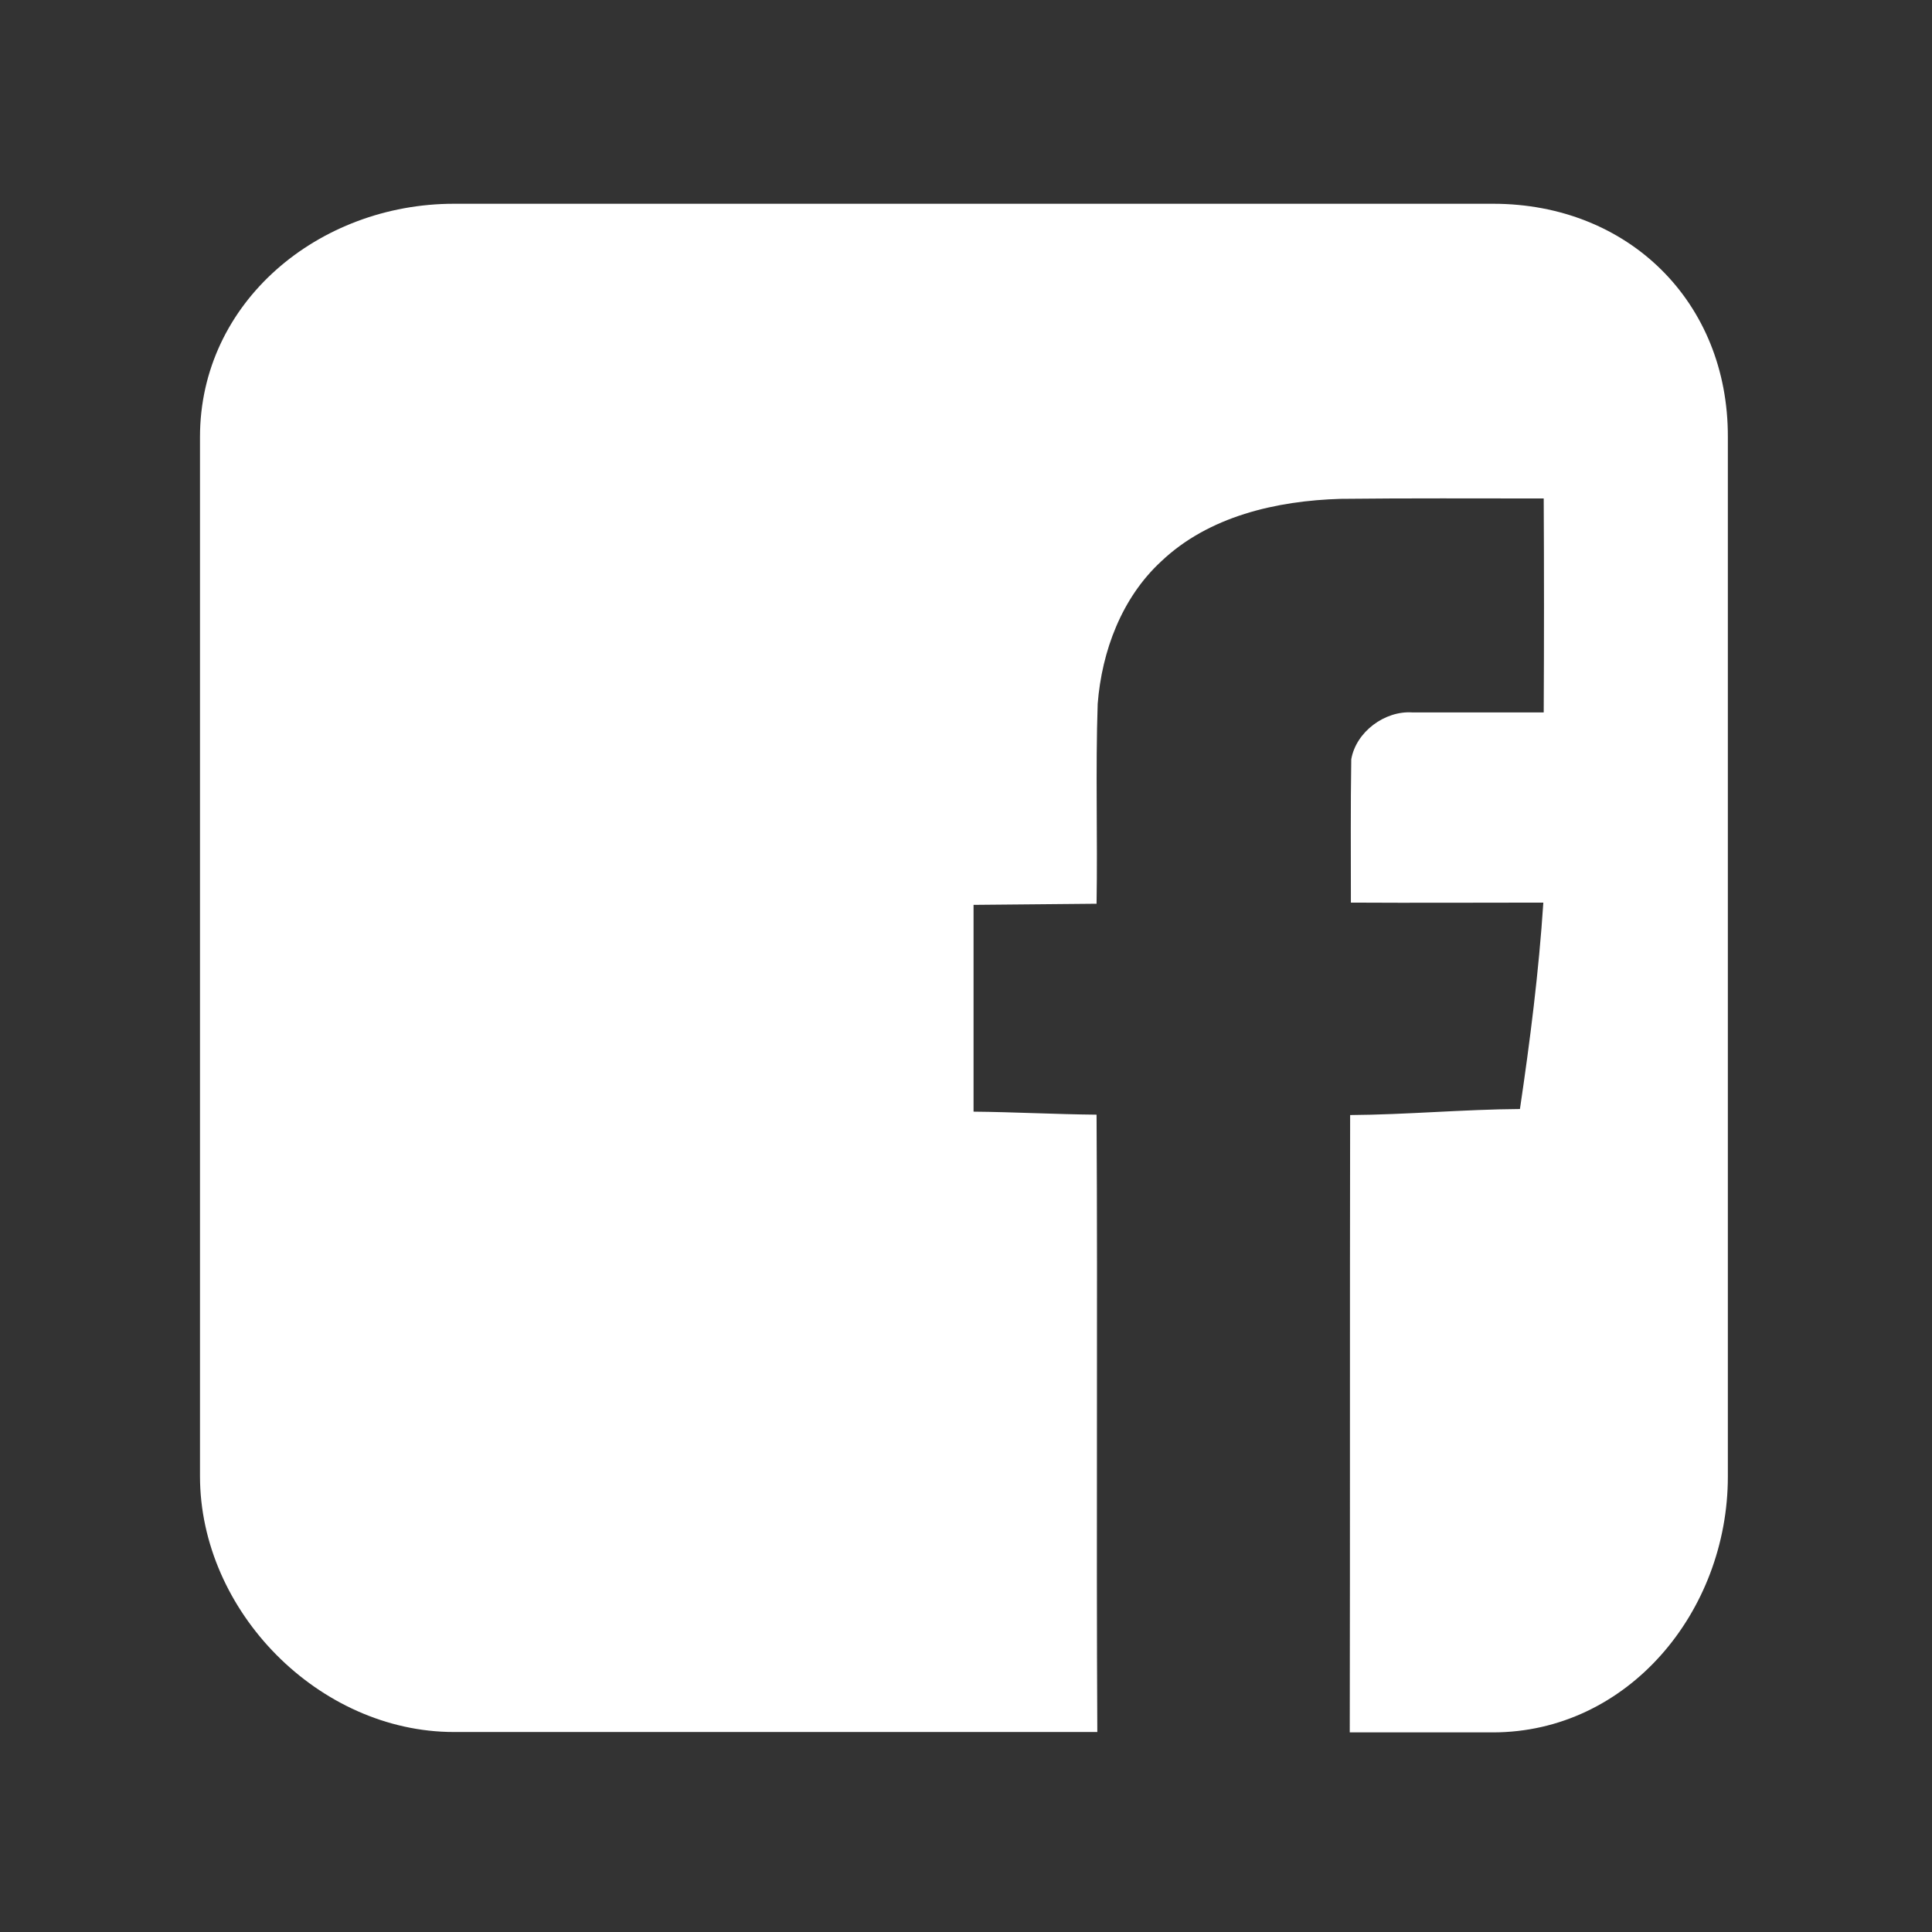
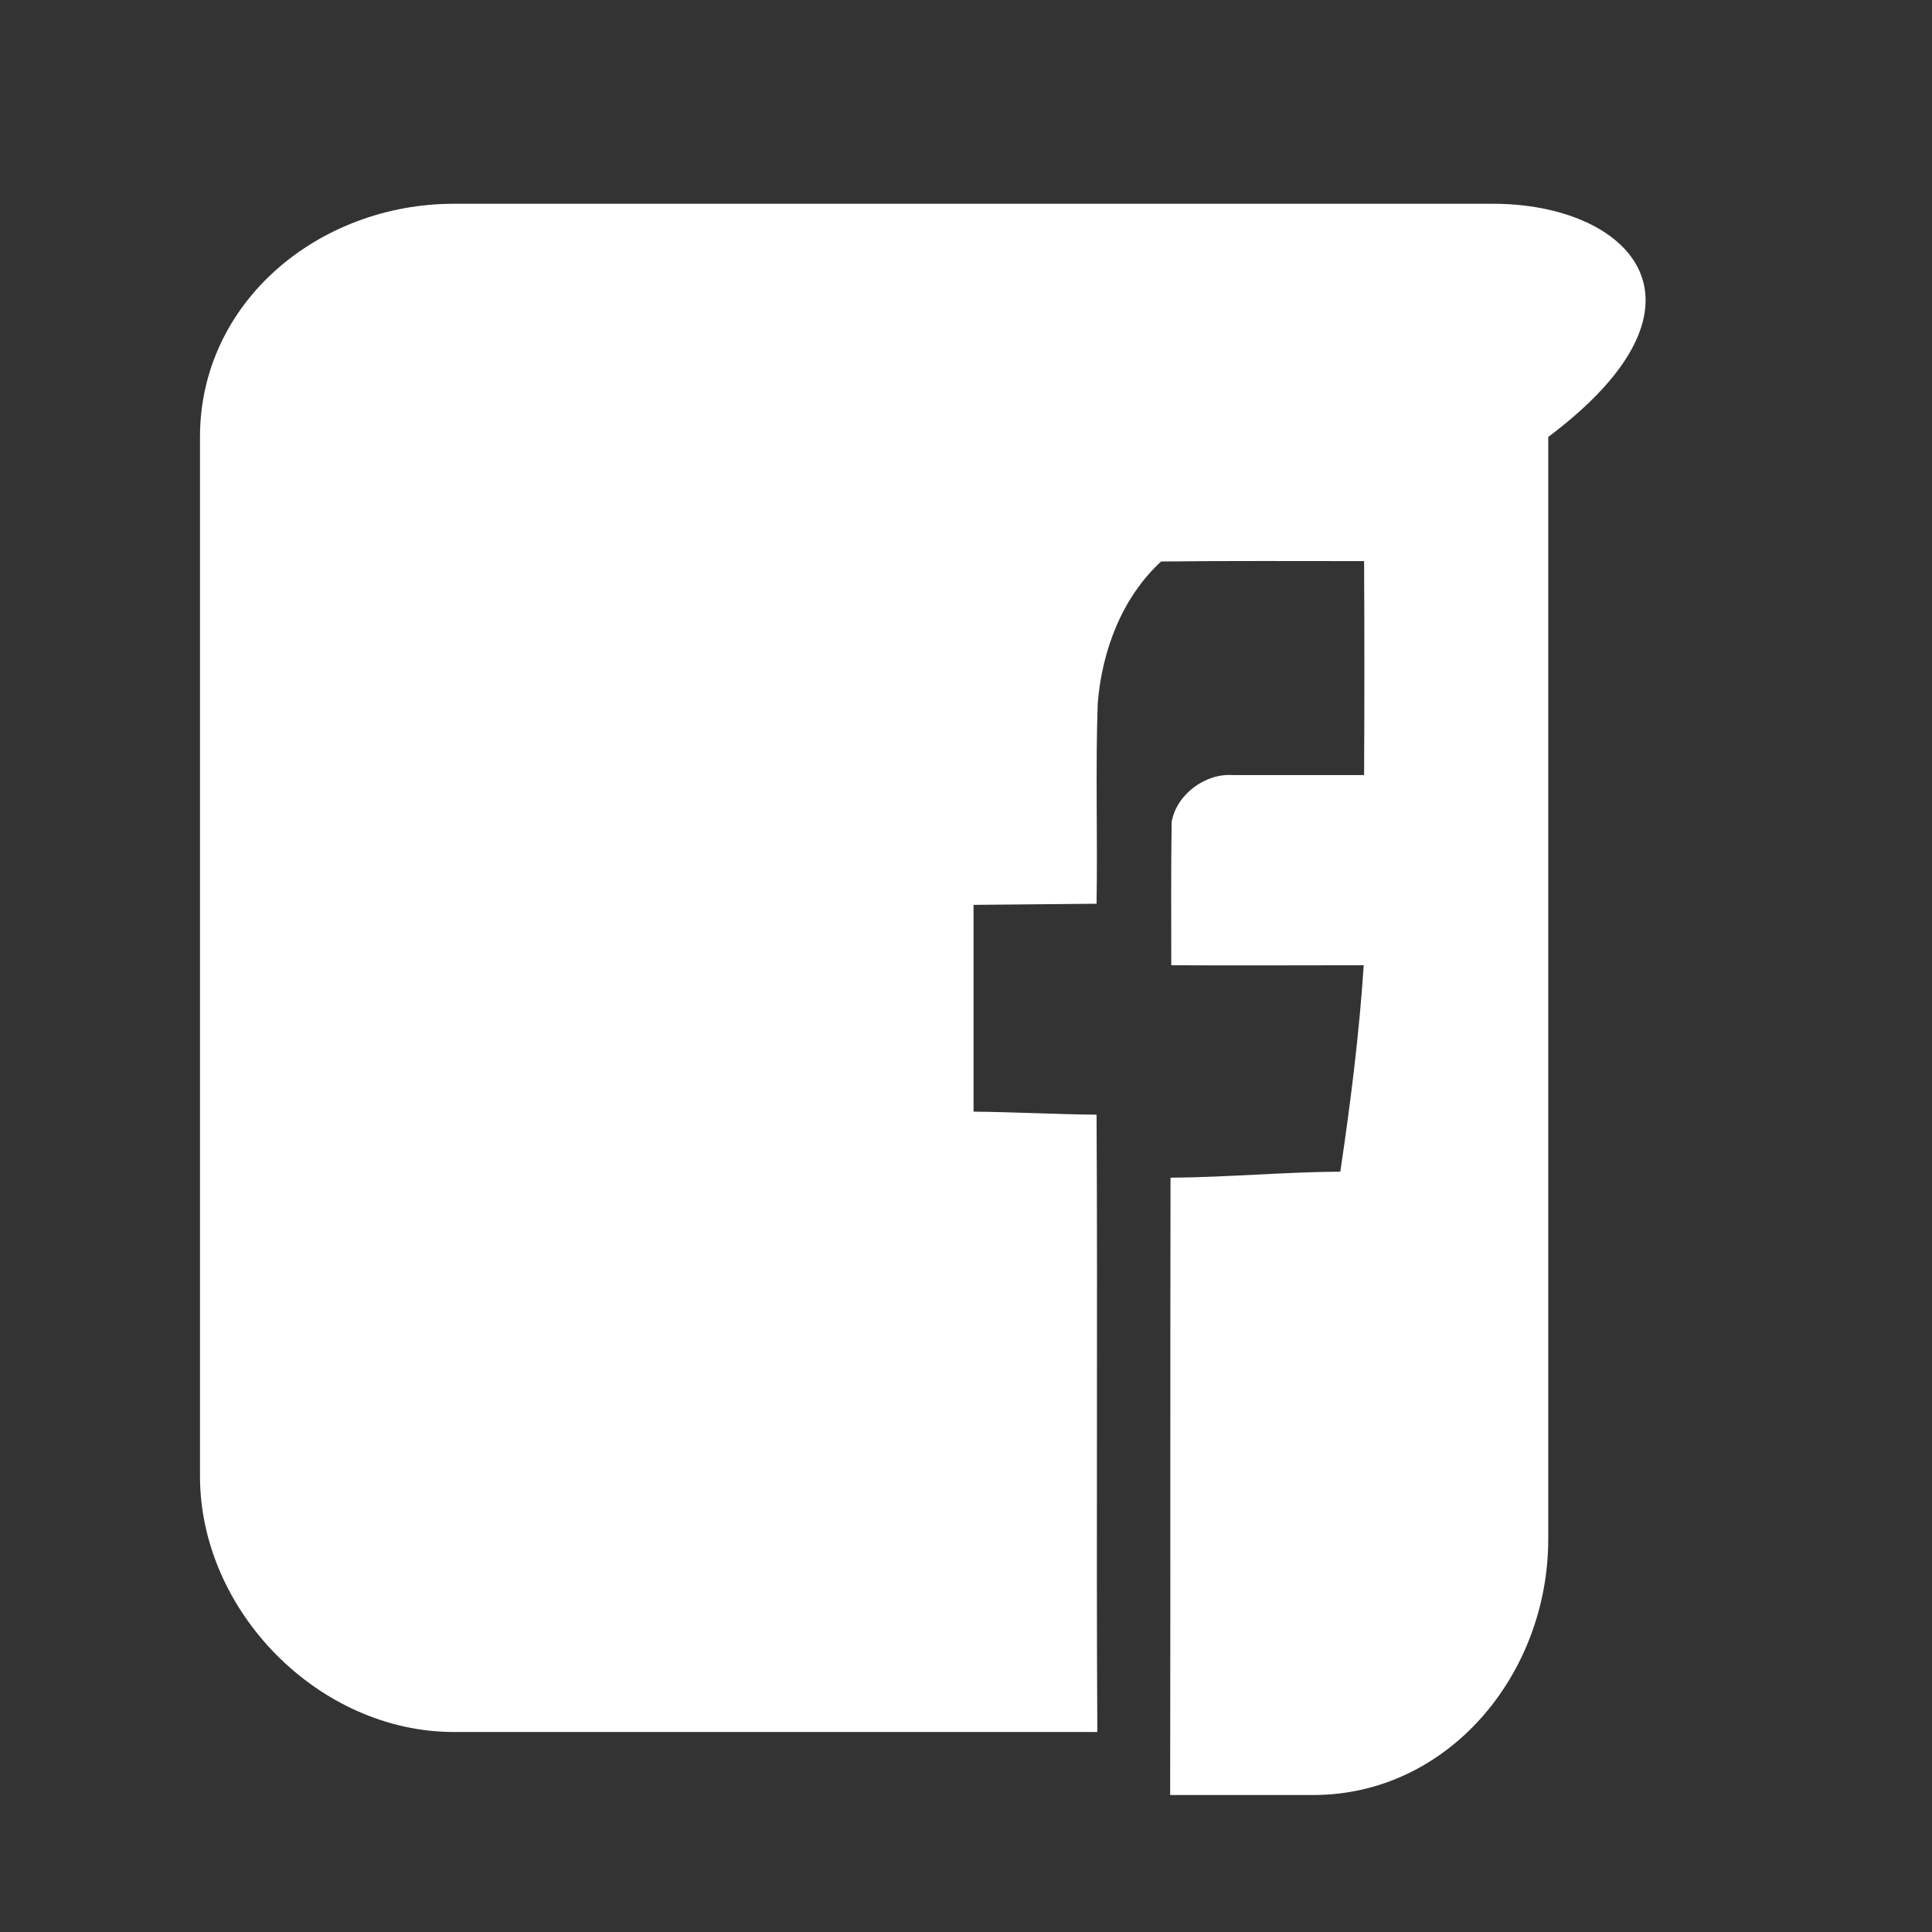
<svg xmlns="http://www.w3.org/2000/svg" version="1.1" id="Layer_1" x="0px" y="0px" viewBox="192 -192 512 512" style="enable-background:new 192 -192 512 512;" xml:space="preserve">
  <rect x="192" y="-192" width="512" height="512" fill="#333333" stroke="none" />
  <style type="text/css">
	.st0{fill:#FFFFFF;}
</style>
-   <path class="st0" d="M587.7-138H312.3c-35.8,0-67.3,26-67.3,61.8v275.4c0,35.8,31.5,67.8,67.3,67.8h170.5  c-0.3-53.1,0.1-112.2-0.2-163.6c-10.9-0.1-21.8-0.7-32.6-0.8c0-18.2,0-36.7,0-54.8c10.9-0.1,21.7-0.2,32.6-0.3  c0.3-17.7-0.3-35.4,0.3-53c1.1-14,6.4-28.1,16.8-37.7c12.6-12,30.6-16.1,47.6-16.6c17.9-0.2,35.8-0.1,53.8-0.1  c0.1,18.9,0.1,37.8,0,56.7c-11.6,0-23.2,0-34.8,0c-7.3-0.5-14.9,5.1-16.2,12.4c-0.2,12.7-0.1,25.3-0.1,38c17,0.1,34,0,51,0  c-1.2,18.3-3.5,36.5-6.2,54.7c-15,0.1-30,1.5-45,1.6c-0.1,51.3,0,110.5-0.1,163.6h37.9c35.8,0,62.3-32,62.3-67.8V-76.2  C650-112,623.5-138,587.7-138z" />
+   <path class="st0" d="M587.7-138H312.3c-35.8,0-67.3,26-67.3,61.8v275.4c0,35.8,31.5,67.8,67.3,67.8h170.5  c-0.3-53.1,0.1-112.2-0.2-163.6c-10.9-0.1-21.8-0.7-32.6-0.8c0-18.2,0-36.7,0-54.8c10.9-0.1,21.7-0.2,32.6-0.3  c0.3-17.7-0.3-35.4,0.3-53c1.1-14,6.4-28.1,16.8-37.7c17.9-0.2,35.8-0.1,53.8-0.1  c0.1,18.9,0.1,37.8,0,56.7c-11.6,0-23.2,0-34.8,0c-7.3-0.5-14.9,5.1-16.2,12.4c-0.2,12.7-0.1,25.3-0.1,38c17,0.1,34,0,51,0  c-1.2,18.3-3.5,36.5-6.2,54.7c-15,0.1-30,1.5-45,1.6c-0.1,51.3,0,110.5-0.1,163.6h37.9c35.8,0,62.3-32,62.3-67.8V-76.2  C650-112,623.5-138,587.7-138z" />
</svg>